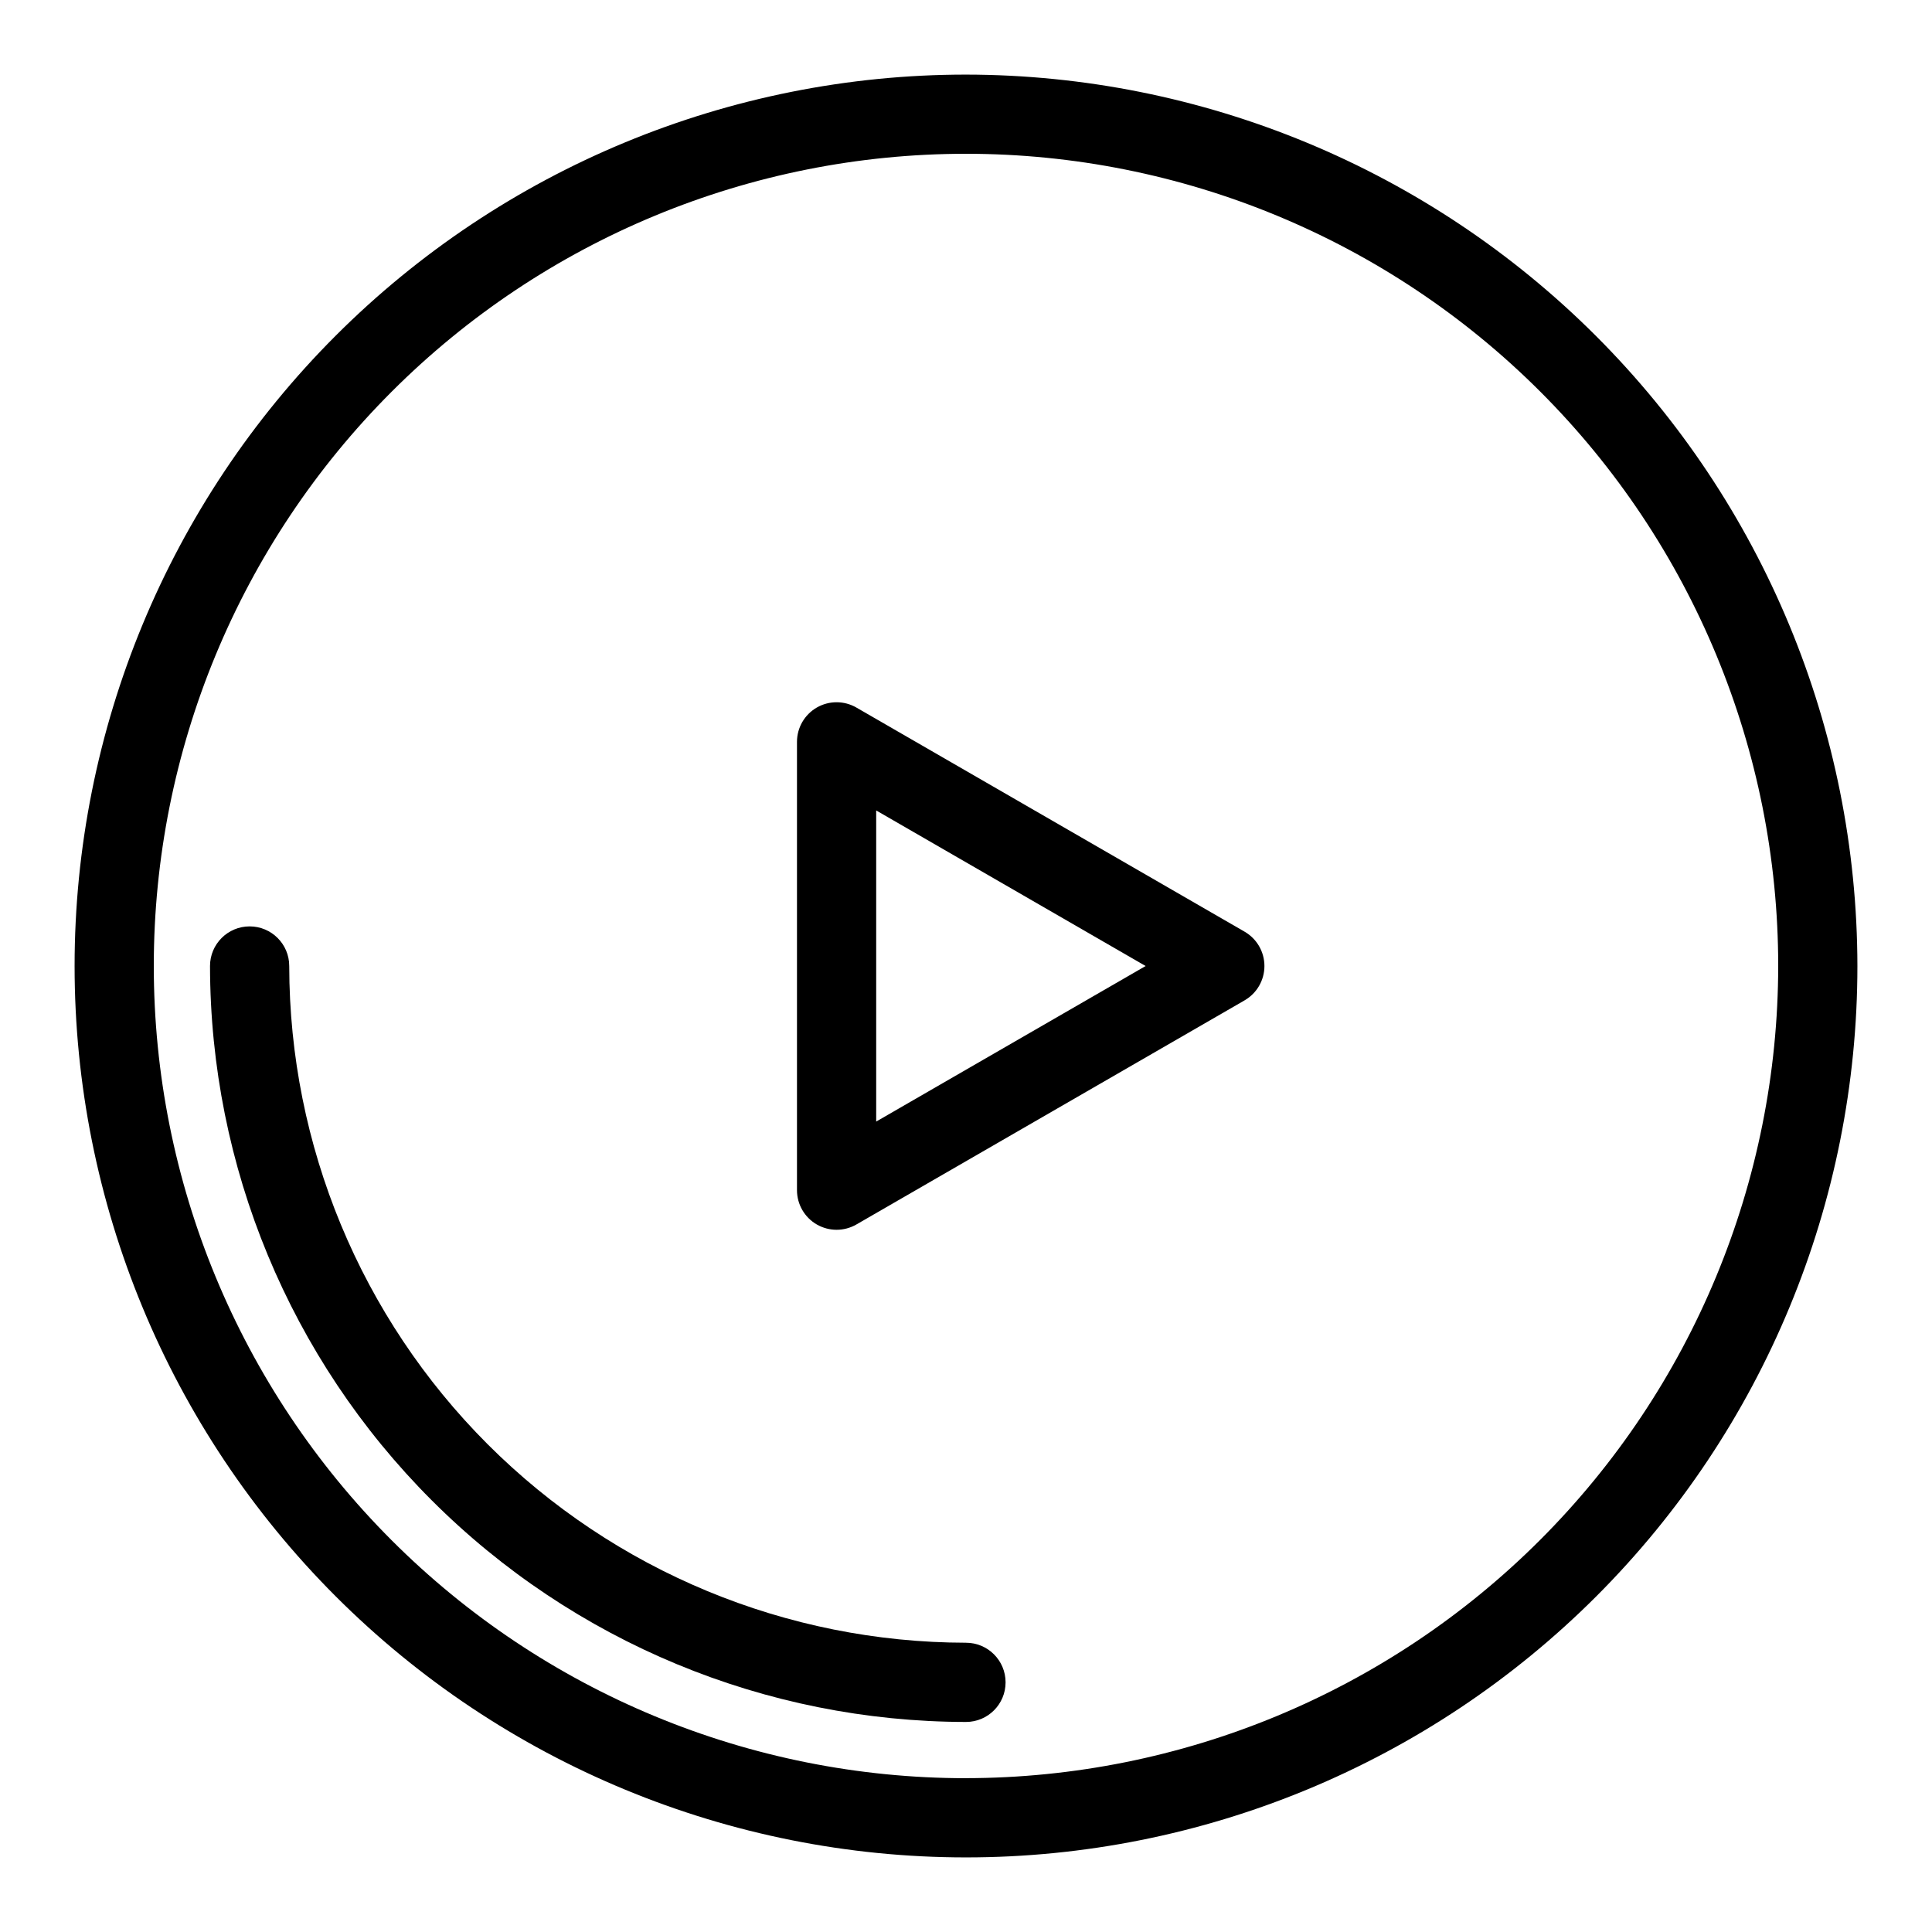
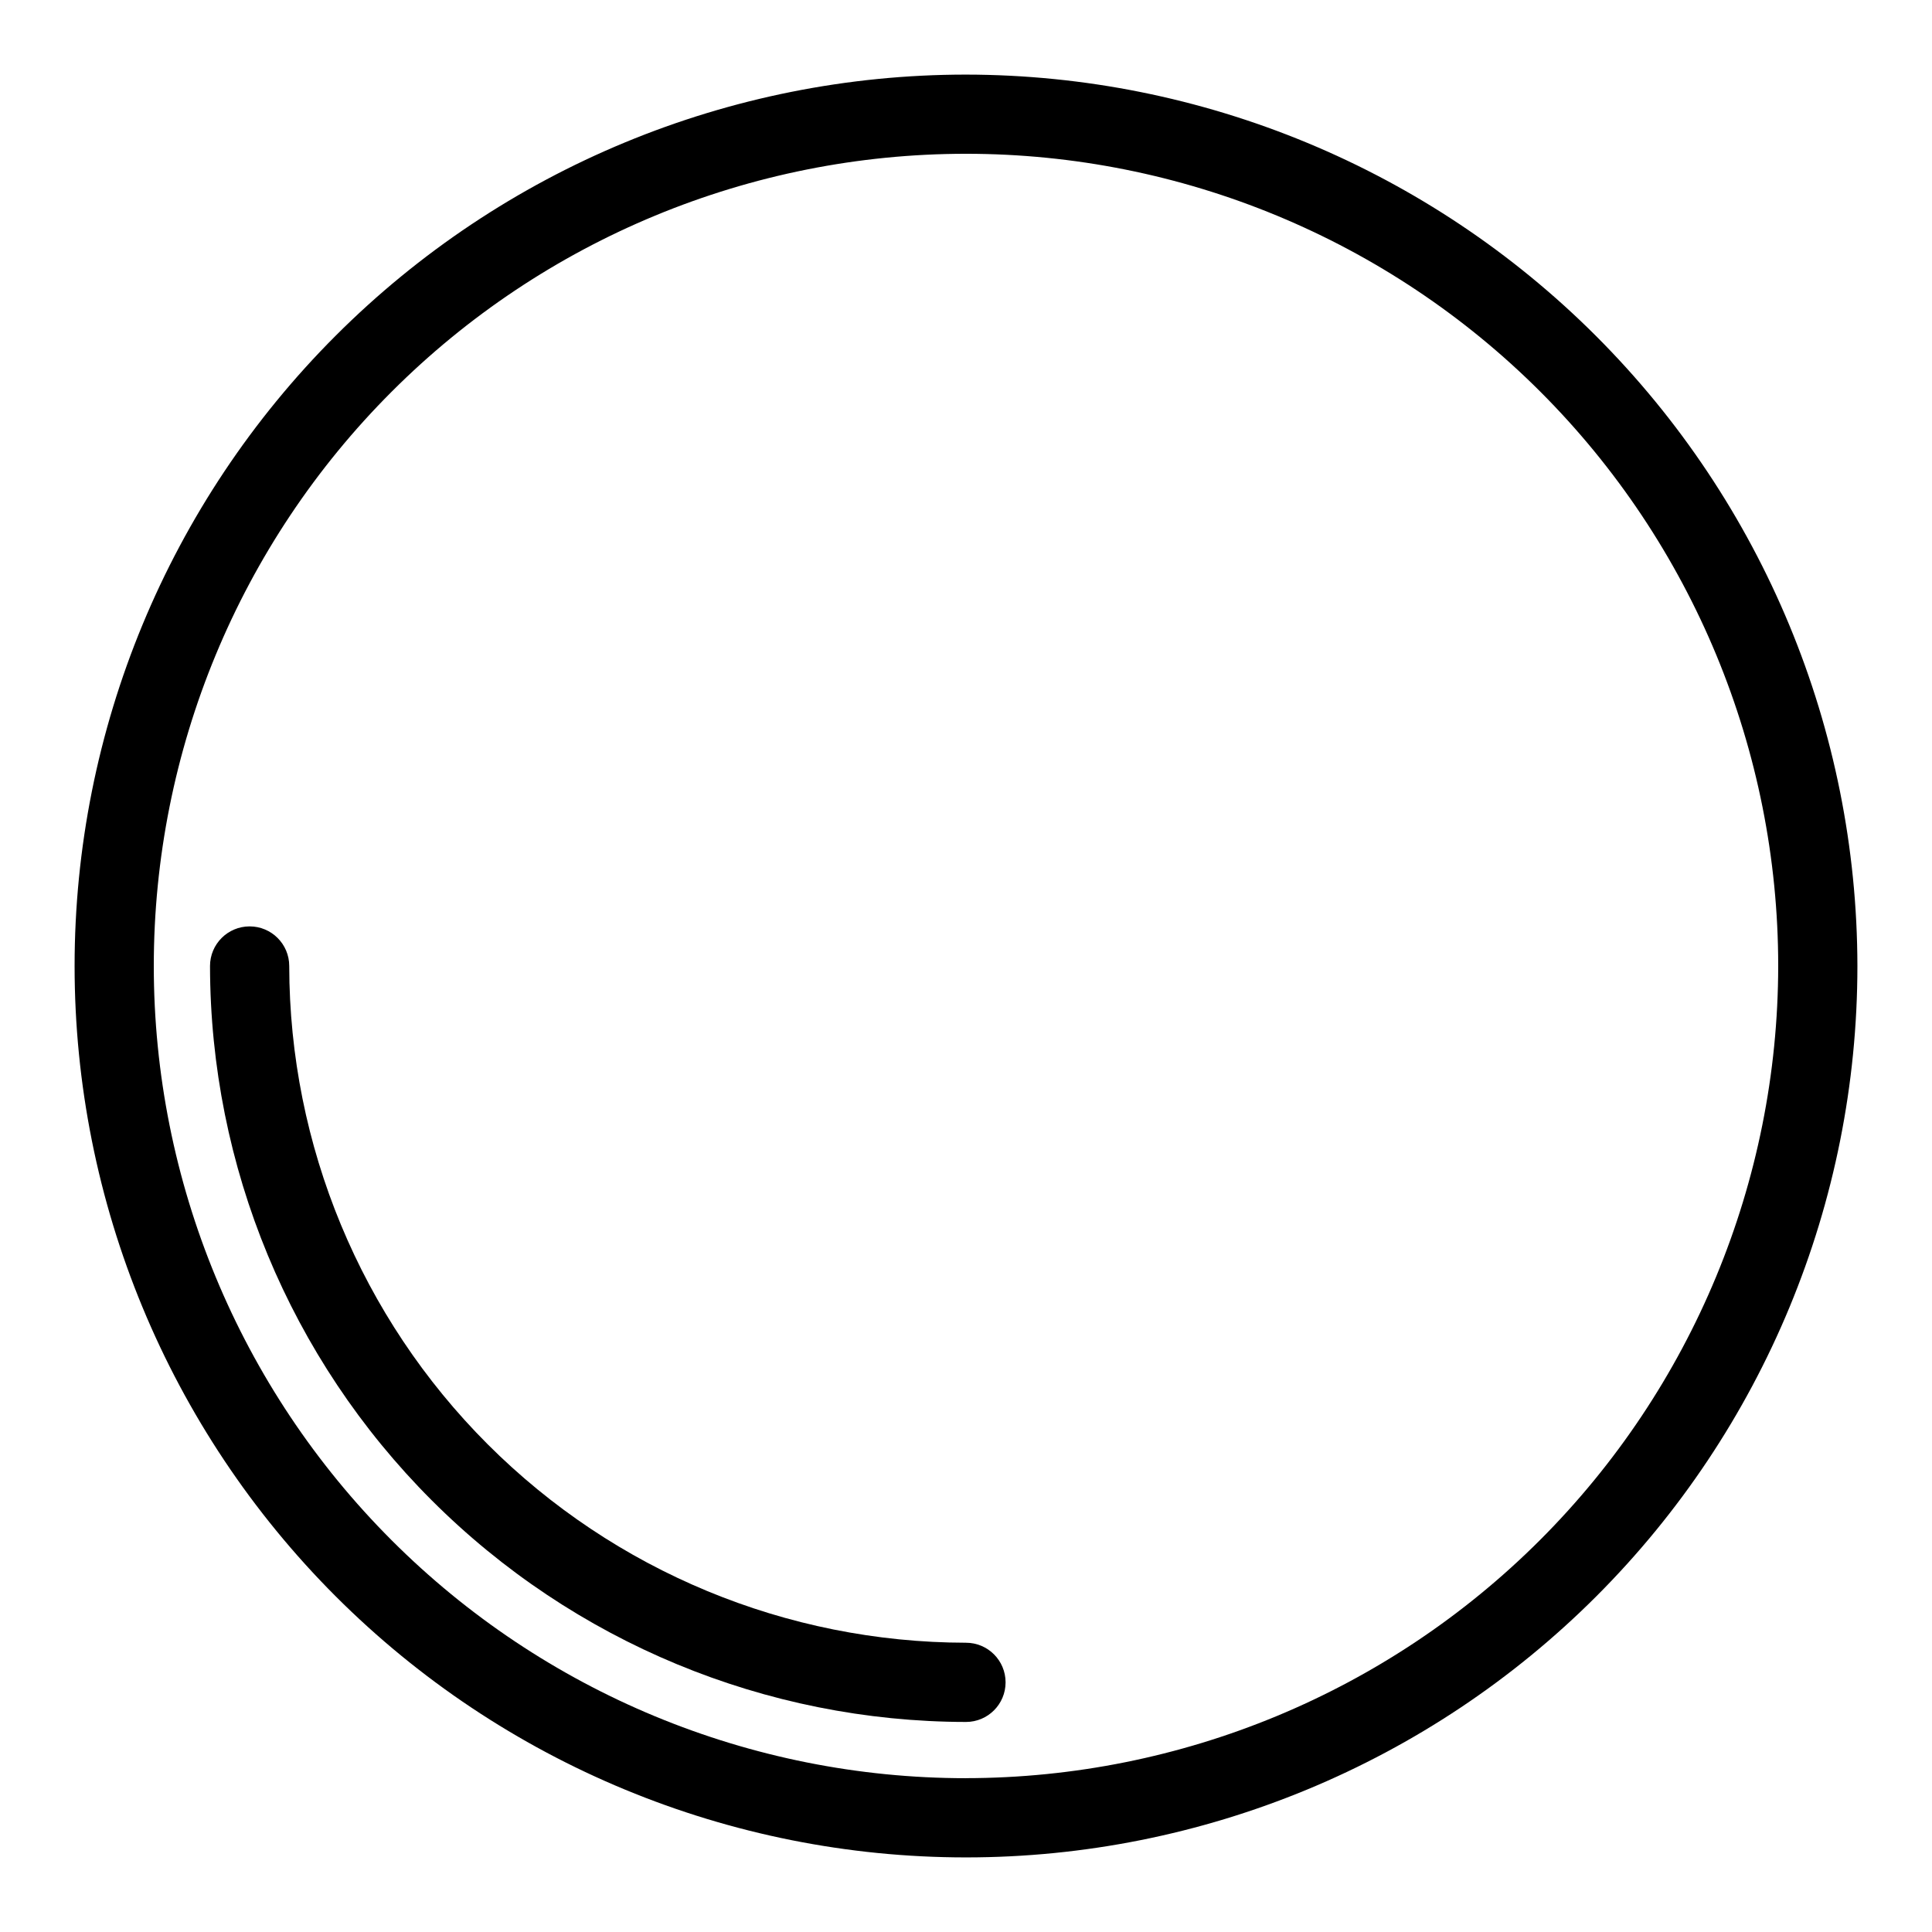
<svg xmlns="http://www.w3.org/2000/svg" fill="#000000" width="800px" height="800px" version="1.1" viewBox="144 144 512 512">
  <g>
-     <path d="m473.84 390.91-102.89-59.402c-3.246-1.875-7.25-1.875-10.496 0s-5.246 5.34-5.246 9.09v118.81c0 3.75 2 7.215 5.246 9.09 3.25 1.875 7.25 1.875 10.496 0.004l102.89-59.402v-0.004c3.246-1.875 5.246-5.34 5.246-9.09s-2-7.219-5.246-9.094zm-97.641 50.316v-82.449l71.402 41.227z" />
    <path d="m400 579.34c-47.551-0.055-93.137-18.965-126.76-52.59-33.621-33.621-52.535-79.207-52.59-126.75 0-5.797-4.699-10.496-10.496-10.496s-10.496 4.699-10.496 10.496c0.062 53.113 21.188 104.04 58.746 141.59 37.559 37.559 88.477 58.684 141.59 58.746 5.797 0 10.496-4.699 10.496-10.496s-4.699-10.496-10.496-10.496z" />
    <path d="m400 163.77c-62.652 0-122.74 24.891-167.04 69.191s-69.191 104.39-69.191 167.04 24.891 122.74 69.191 167.04c44.301 44.305 104.39 69.191 167.04 69.191s122.74-24.887 167.04-69.191c44.305-44.301 69.191-104.39 69.191-167.04-0.07-62.633-24.984-122.68-69.27-166.96-44.285-44.285-104.33-69.199-166.96-69.27zm0 451.47c-57.086 0-111.84-22.676-152.2-63.043-40.367-40.363-63.043-95.113-63.043-152.2 0-57.086 22.676-111.84 63.043-152.2 40.363-40.367 95.113-63.043 152.2-63.043 57.082 0 111.83 22.676 152.2 63.043 40.367 40.363 63.043 95.113 63.043 152.2-0.062 57.062-22.762 111.77-63.113 152.12s-95.062 63.051-152.12 63.113z" />
  </g>
</svg>